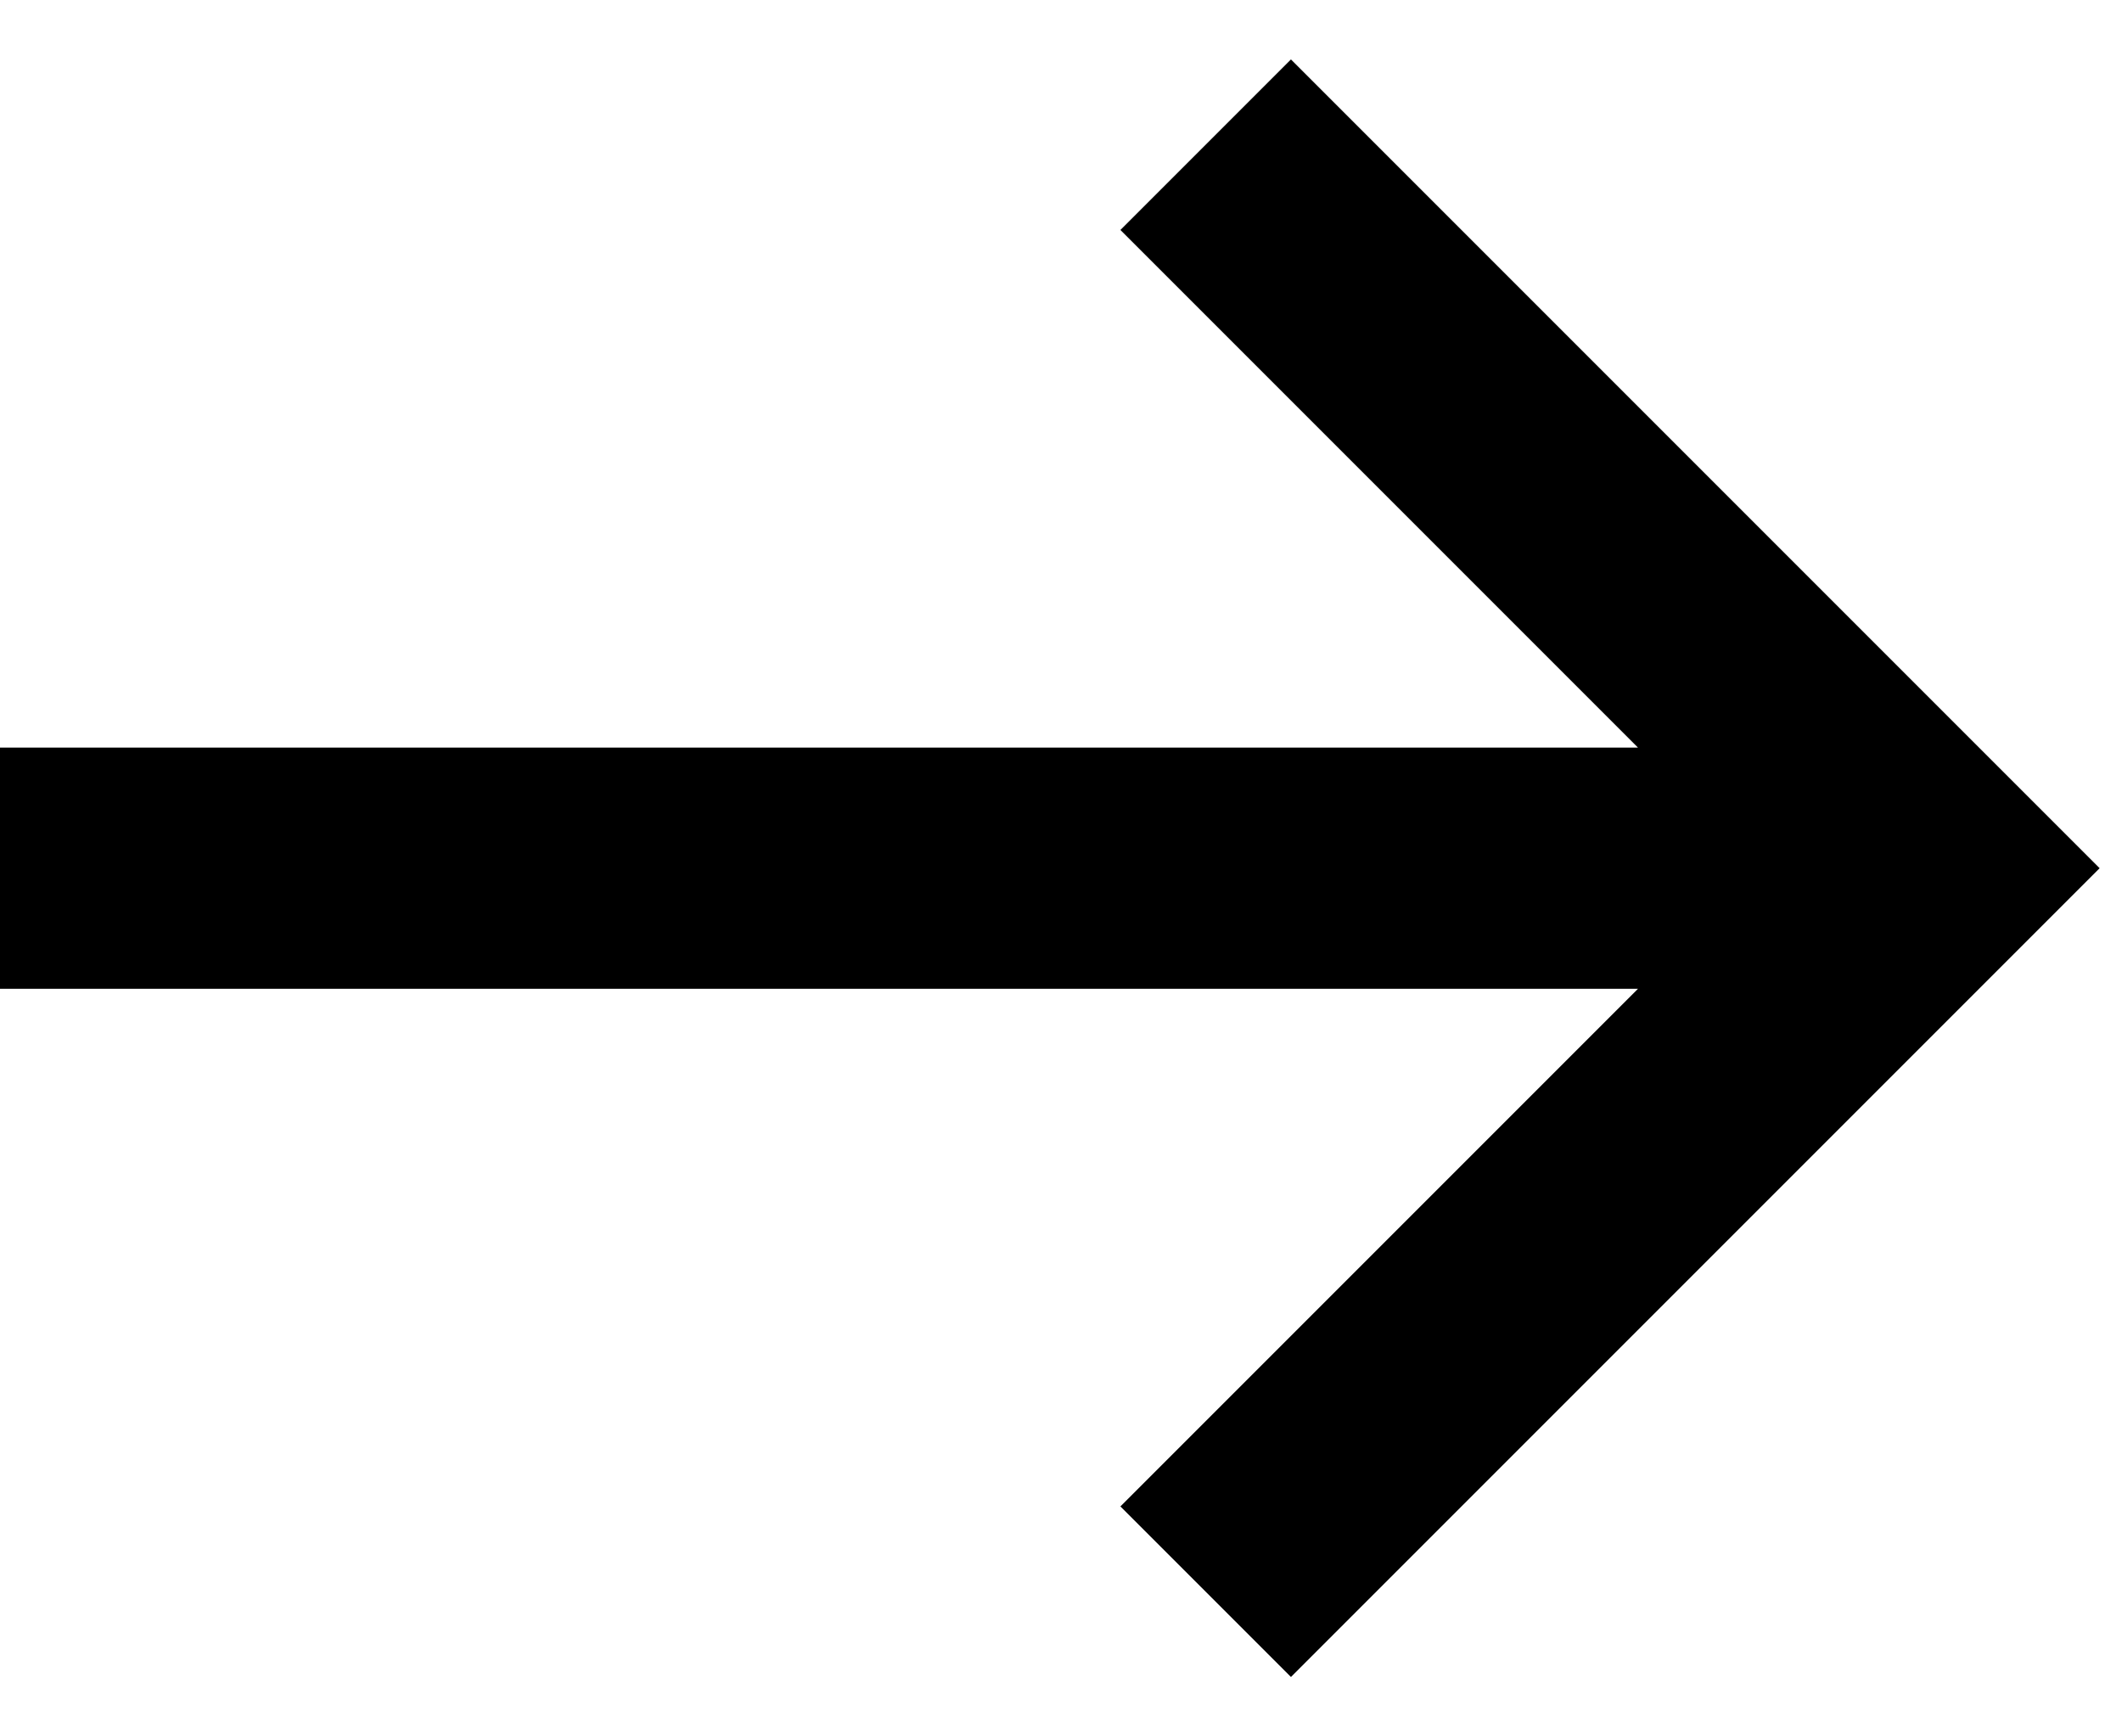
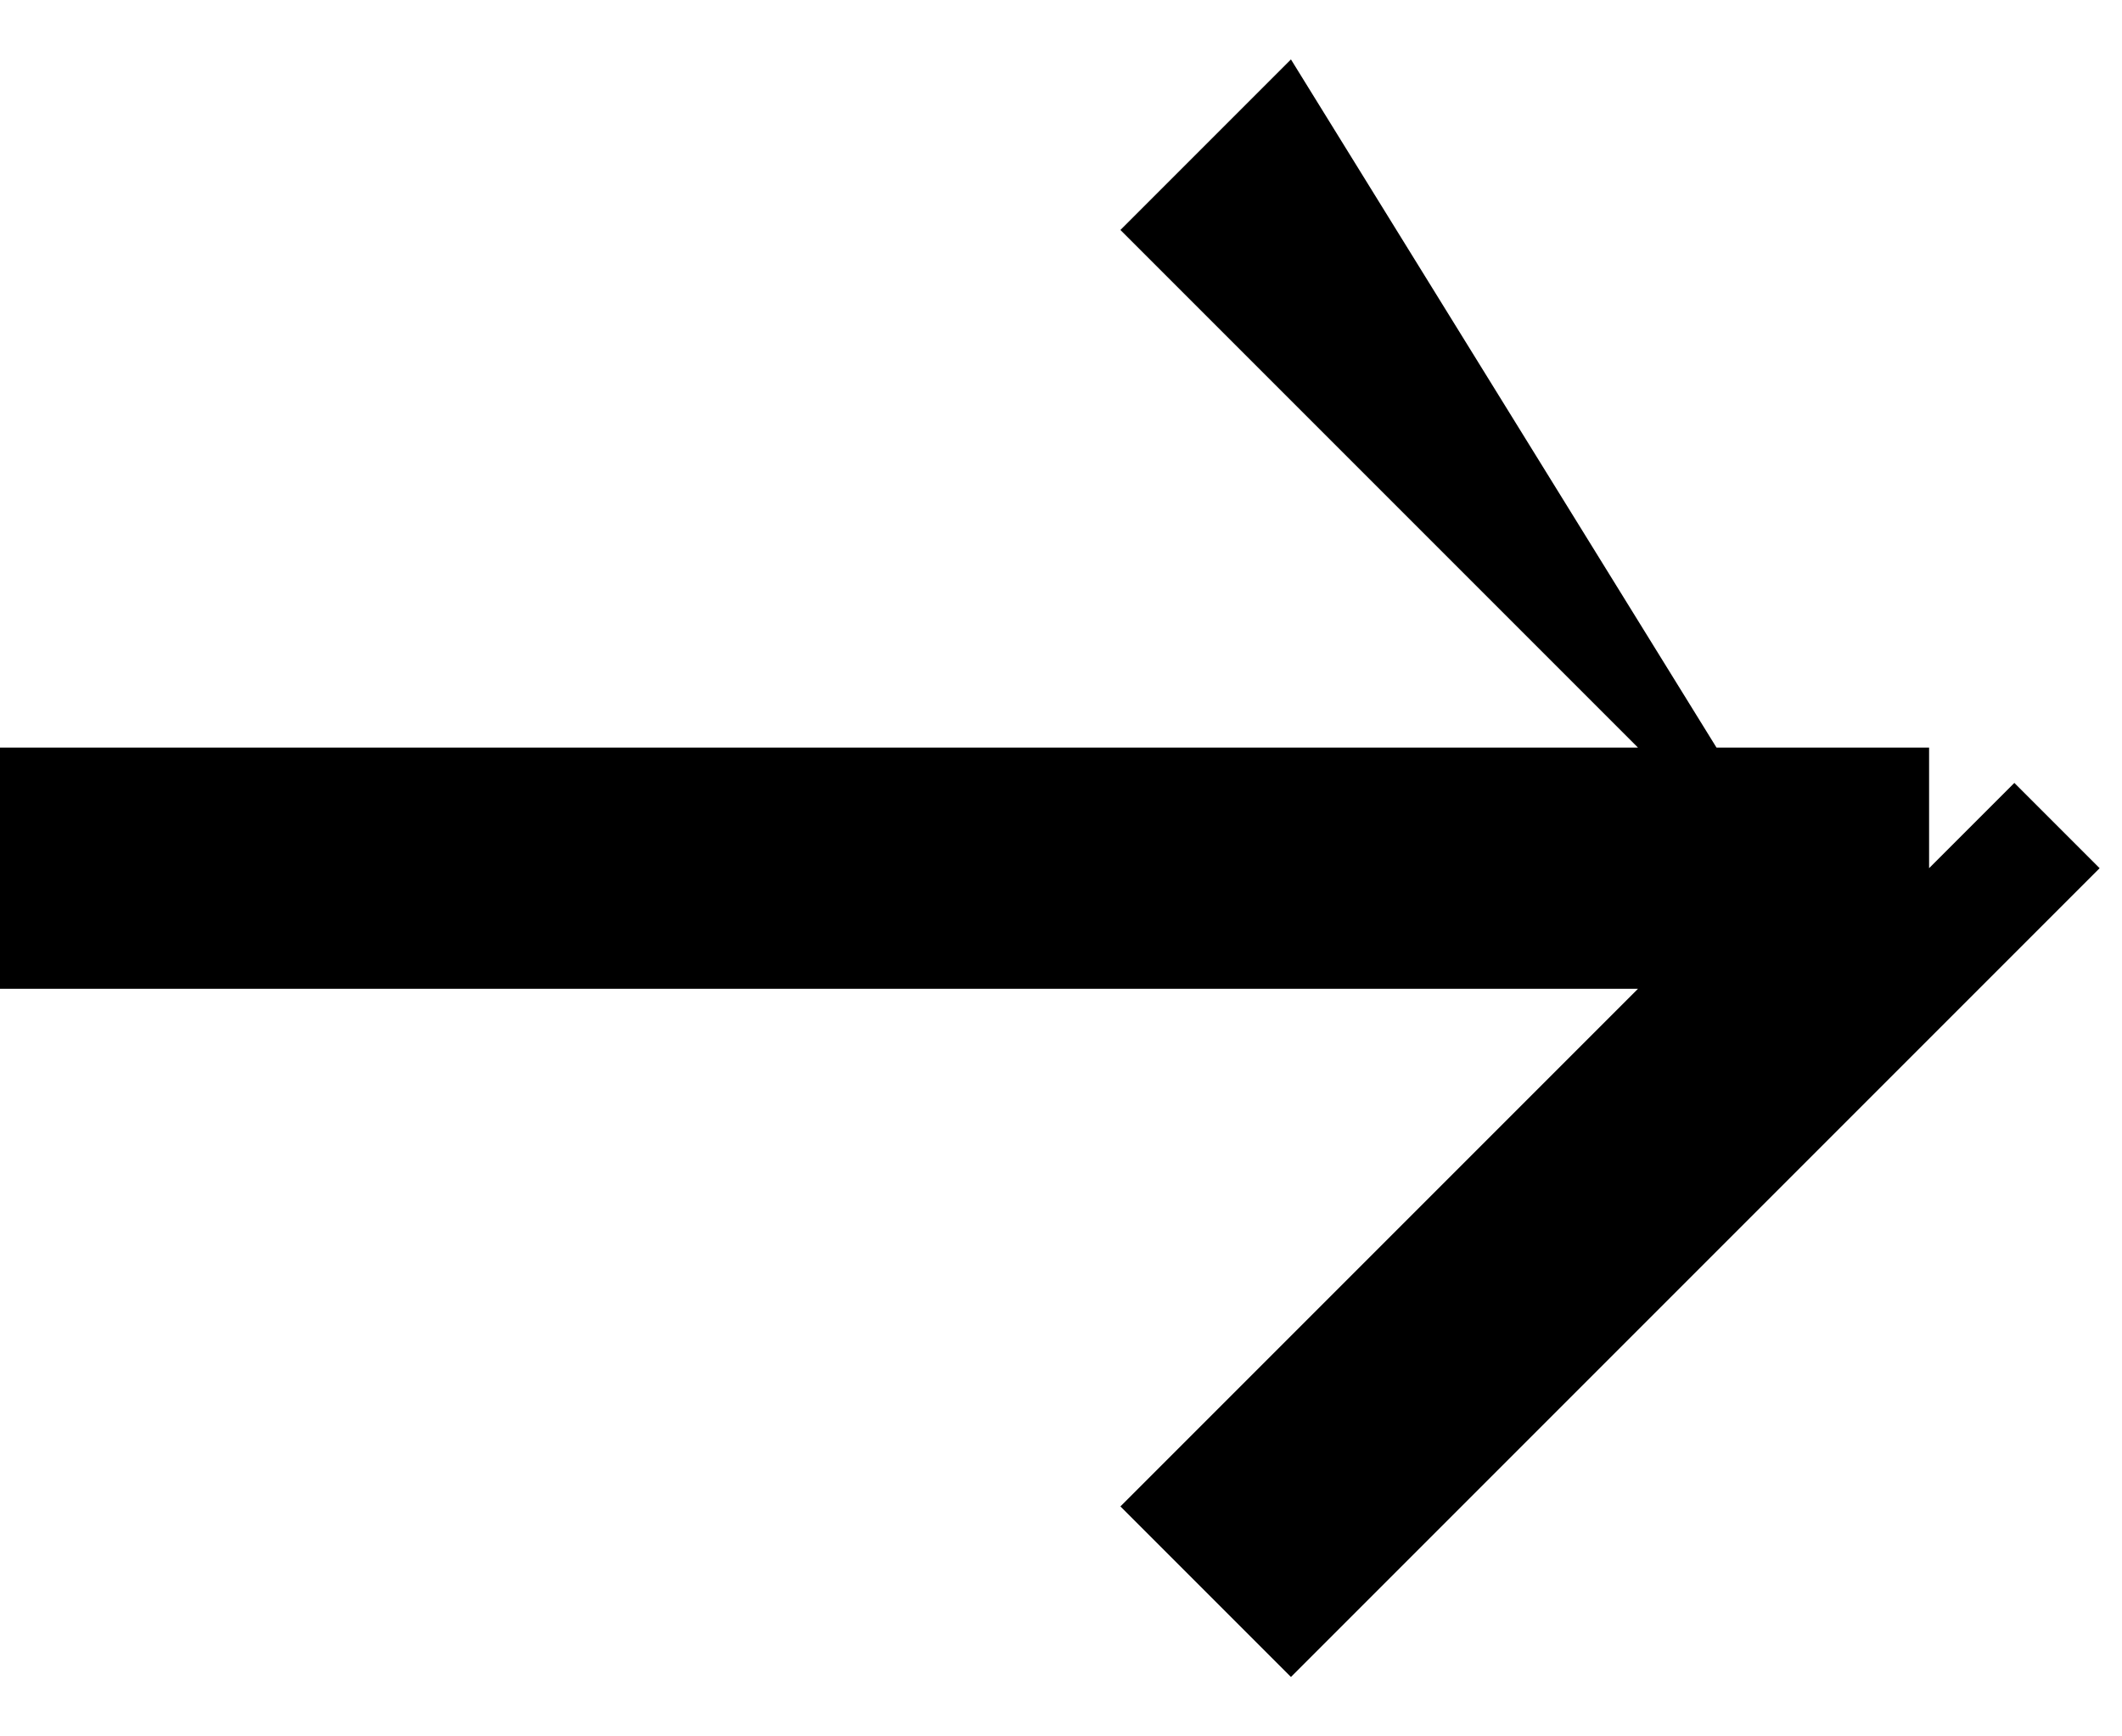
<svg xmlns="http://www.w3.org/2000/svg" width="11" height="9" viewBox="0 0 11 9" fill="none">
-   <path d="M10 4.5L10.442 4.942L10.884 4.5L10.442 4.058L10 4.5ZM5.808 1.192L9.558 4.942L10.442 4.058L6.692 0.308L5.808 1.192ZM9.558 4.058L5.808 7.808L6.692 8.692L10.442 4.942L9.558 4.058ZM10 3.875L1.30385e-07 3.875L-1.30385e-07 5.125L10 5.125V3.875Z" fill="black" />
+   <path d="M10 4.5L10.442 4.942L10.884 4.5L10.442 4.058L10 4.5ZM5.808 1.192L9.558 4.942L6.692 0.308L5.808 1.192ZM9.558 4.058L5.808 7.808L6.692 8.692L10.442 4.942L9.558 4.058ZM10 3.875L1.30385e-07 3.875L-1.30385e-07 5.125L10 5.125V3.875Z" fill="black" />
</svg>